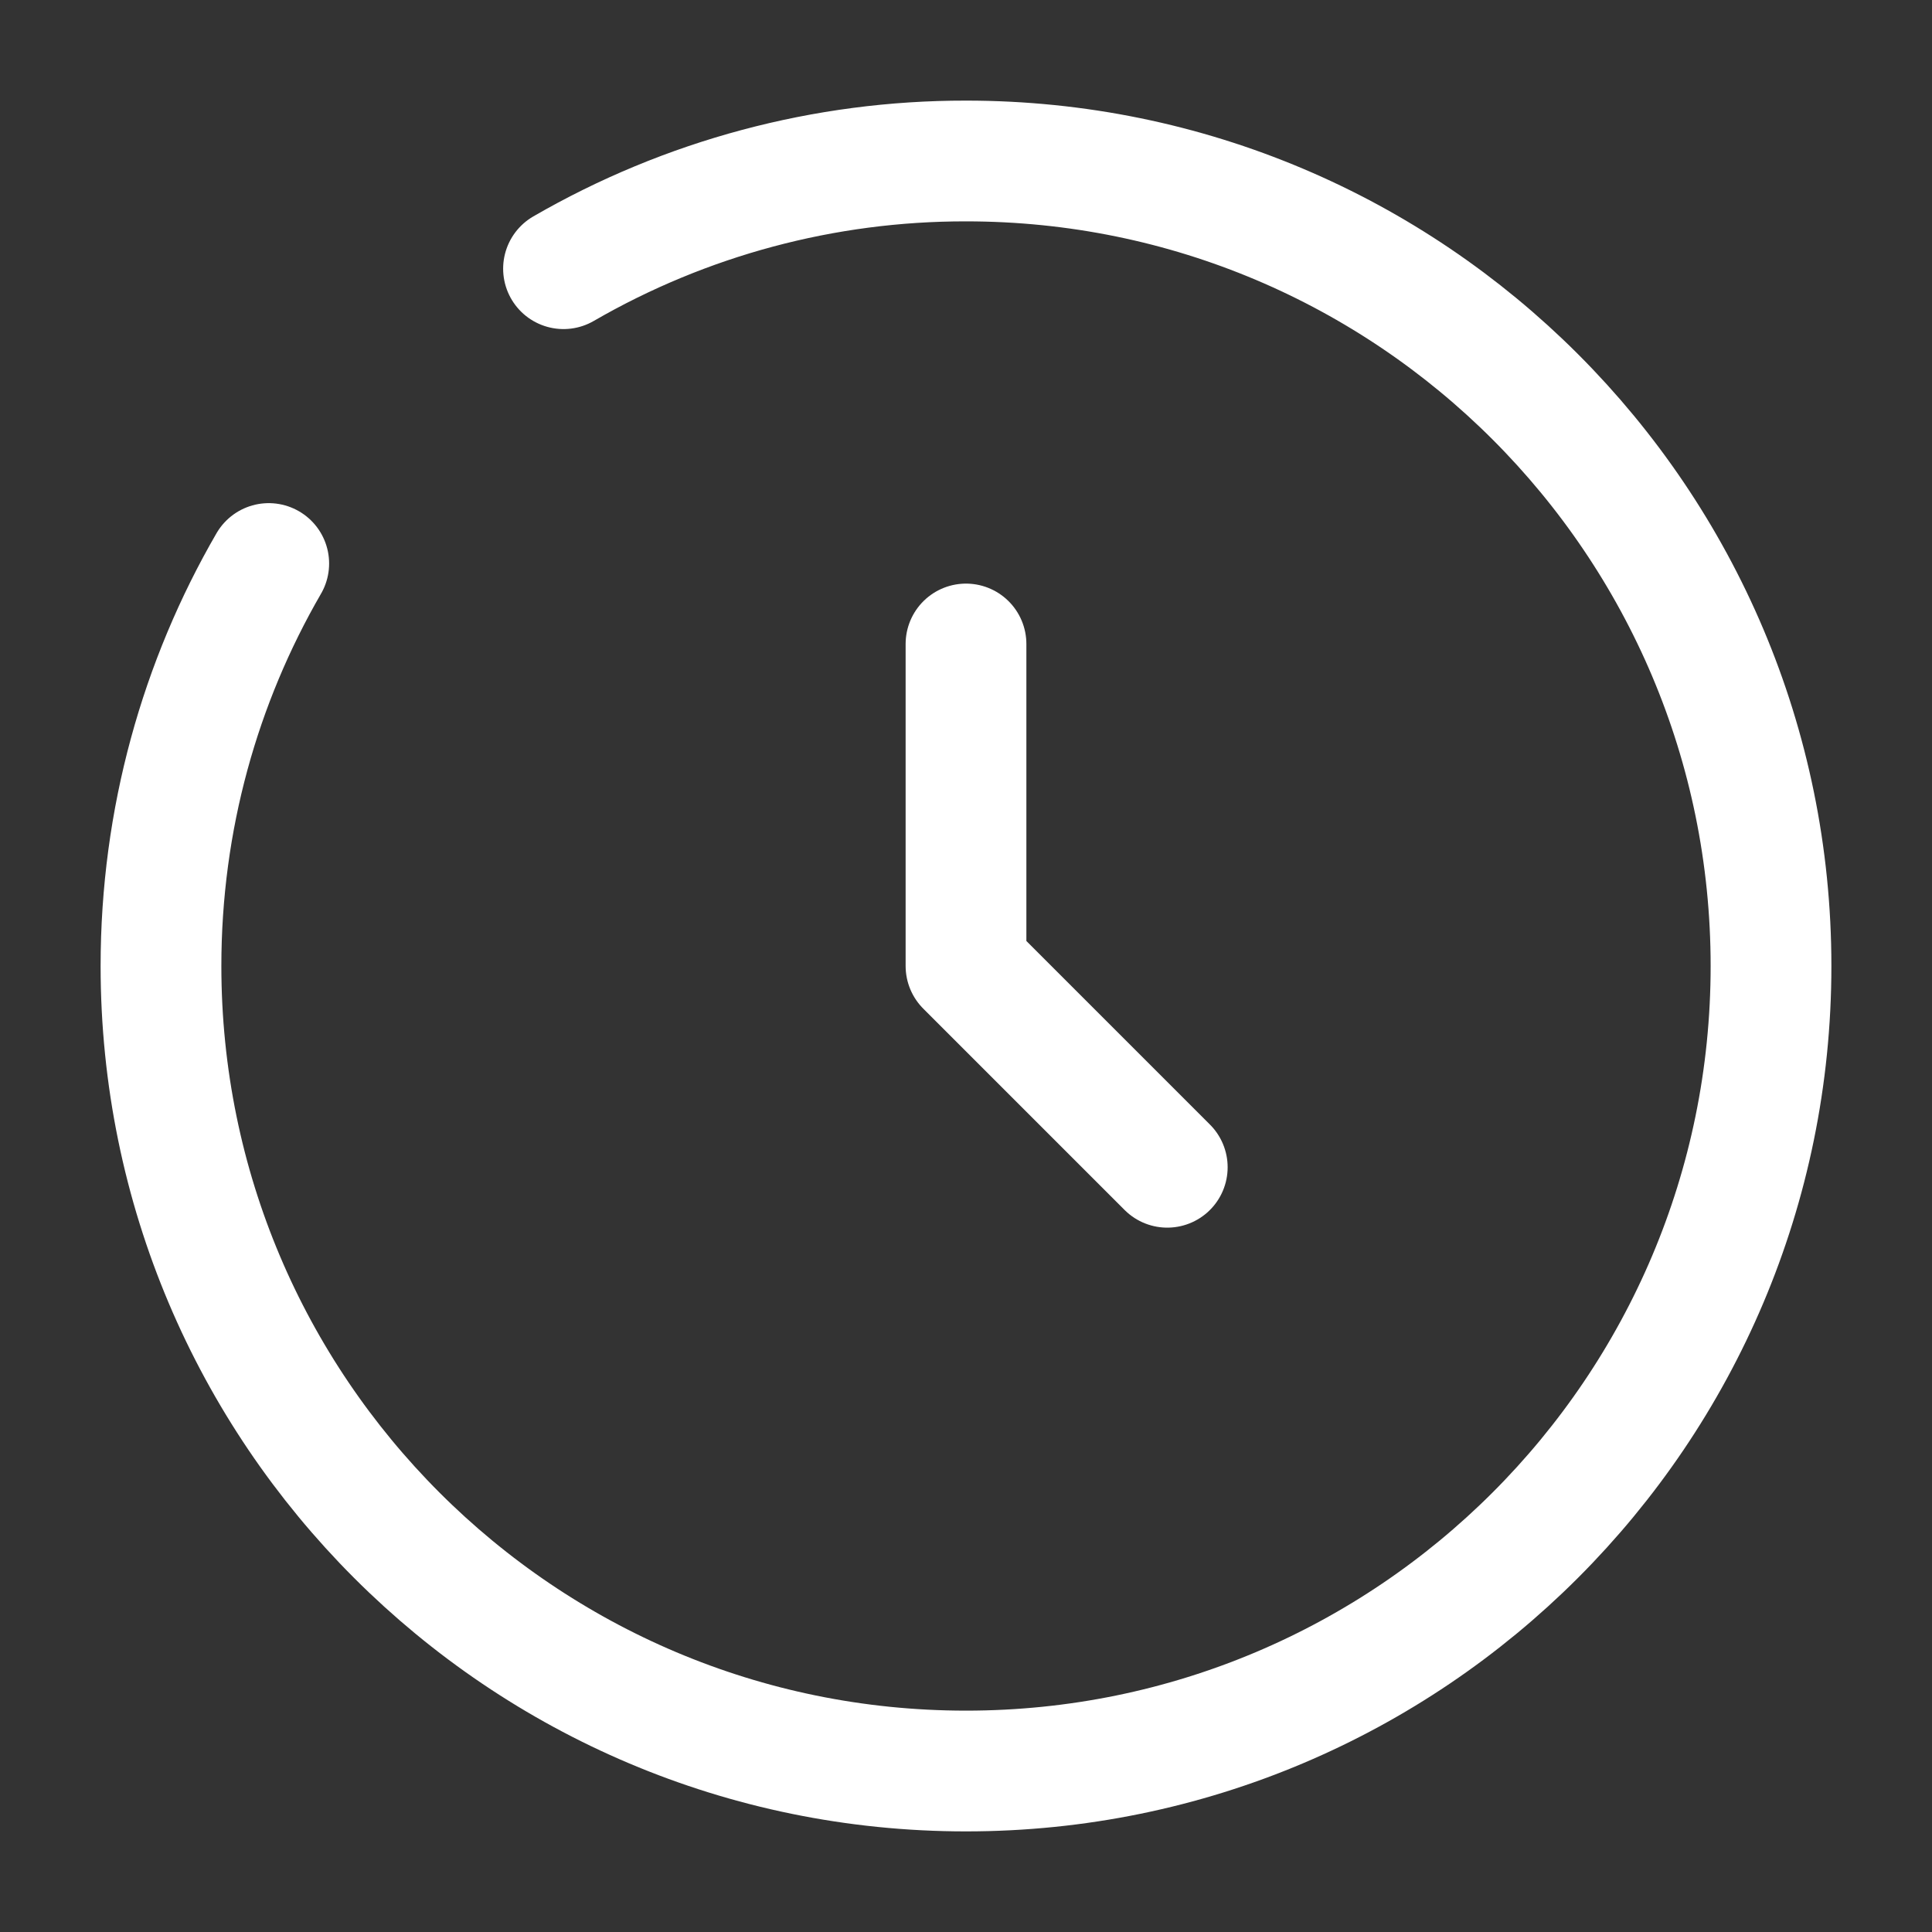
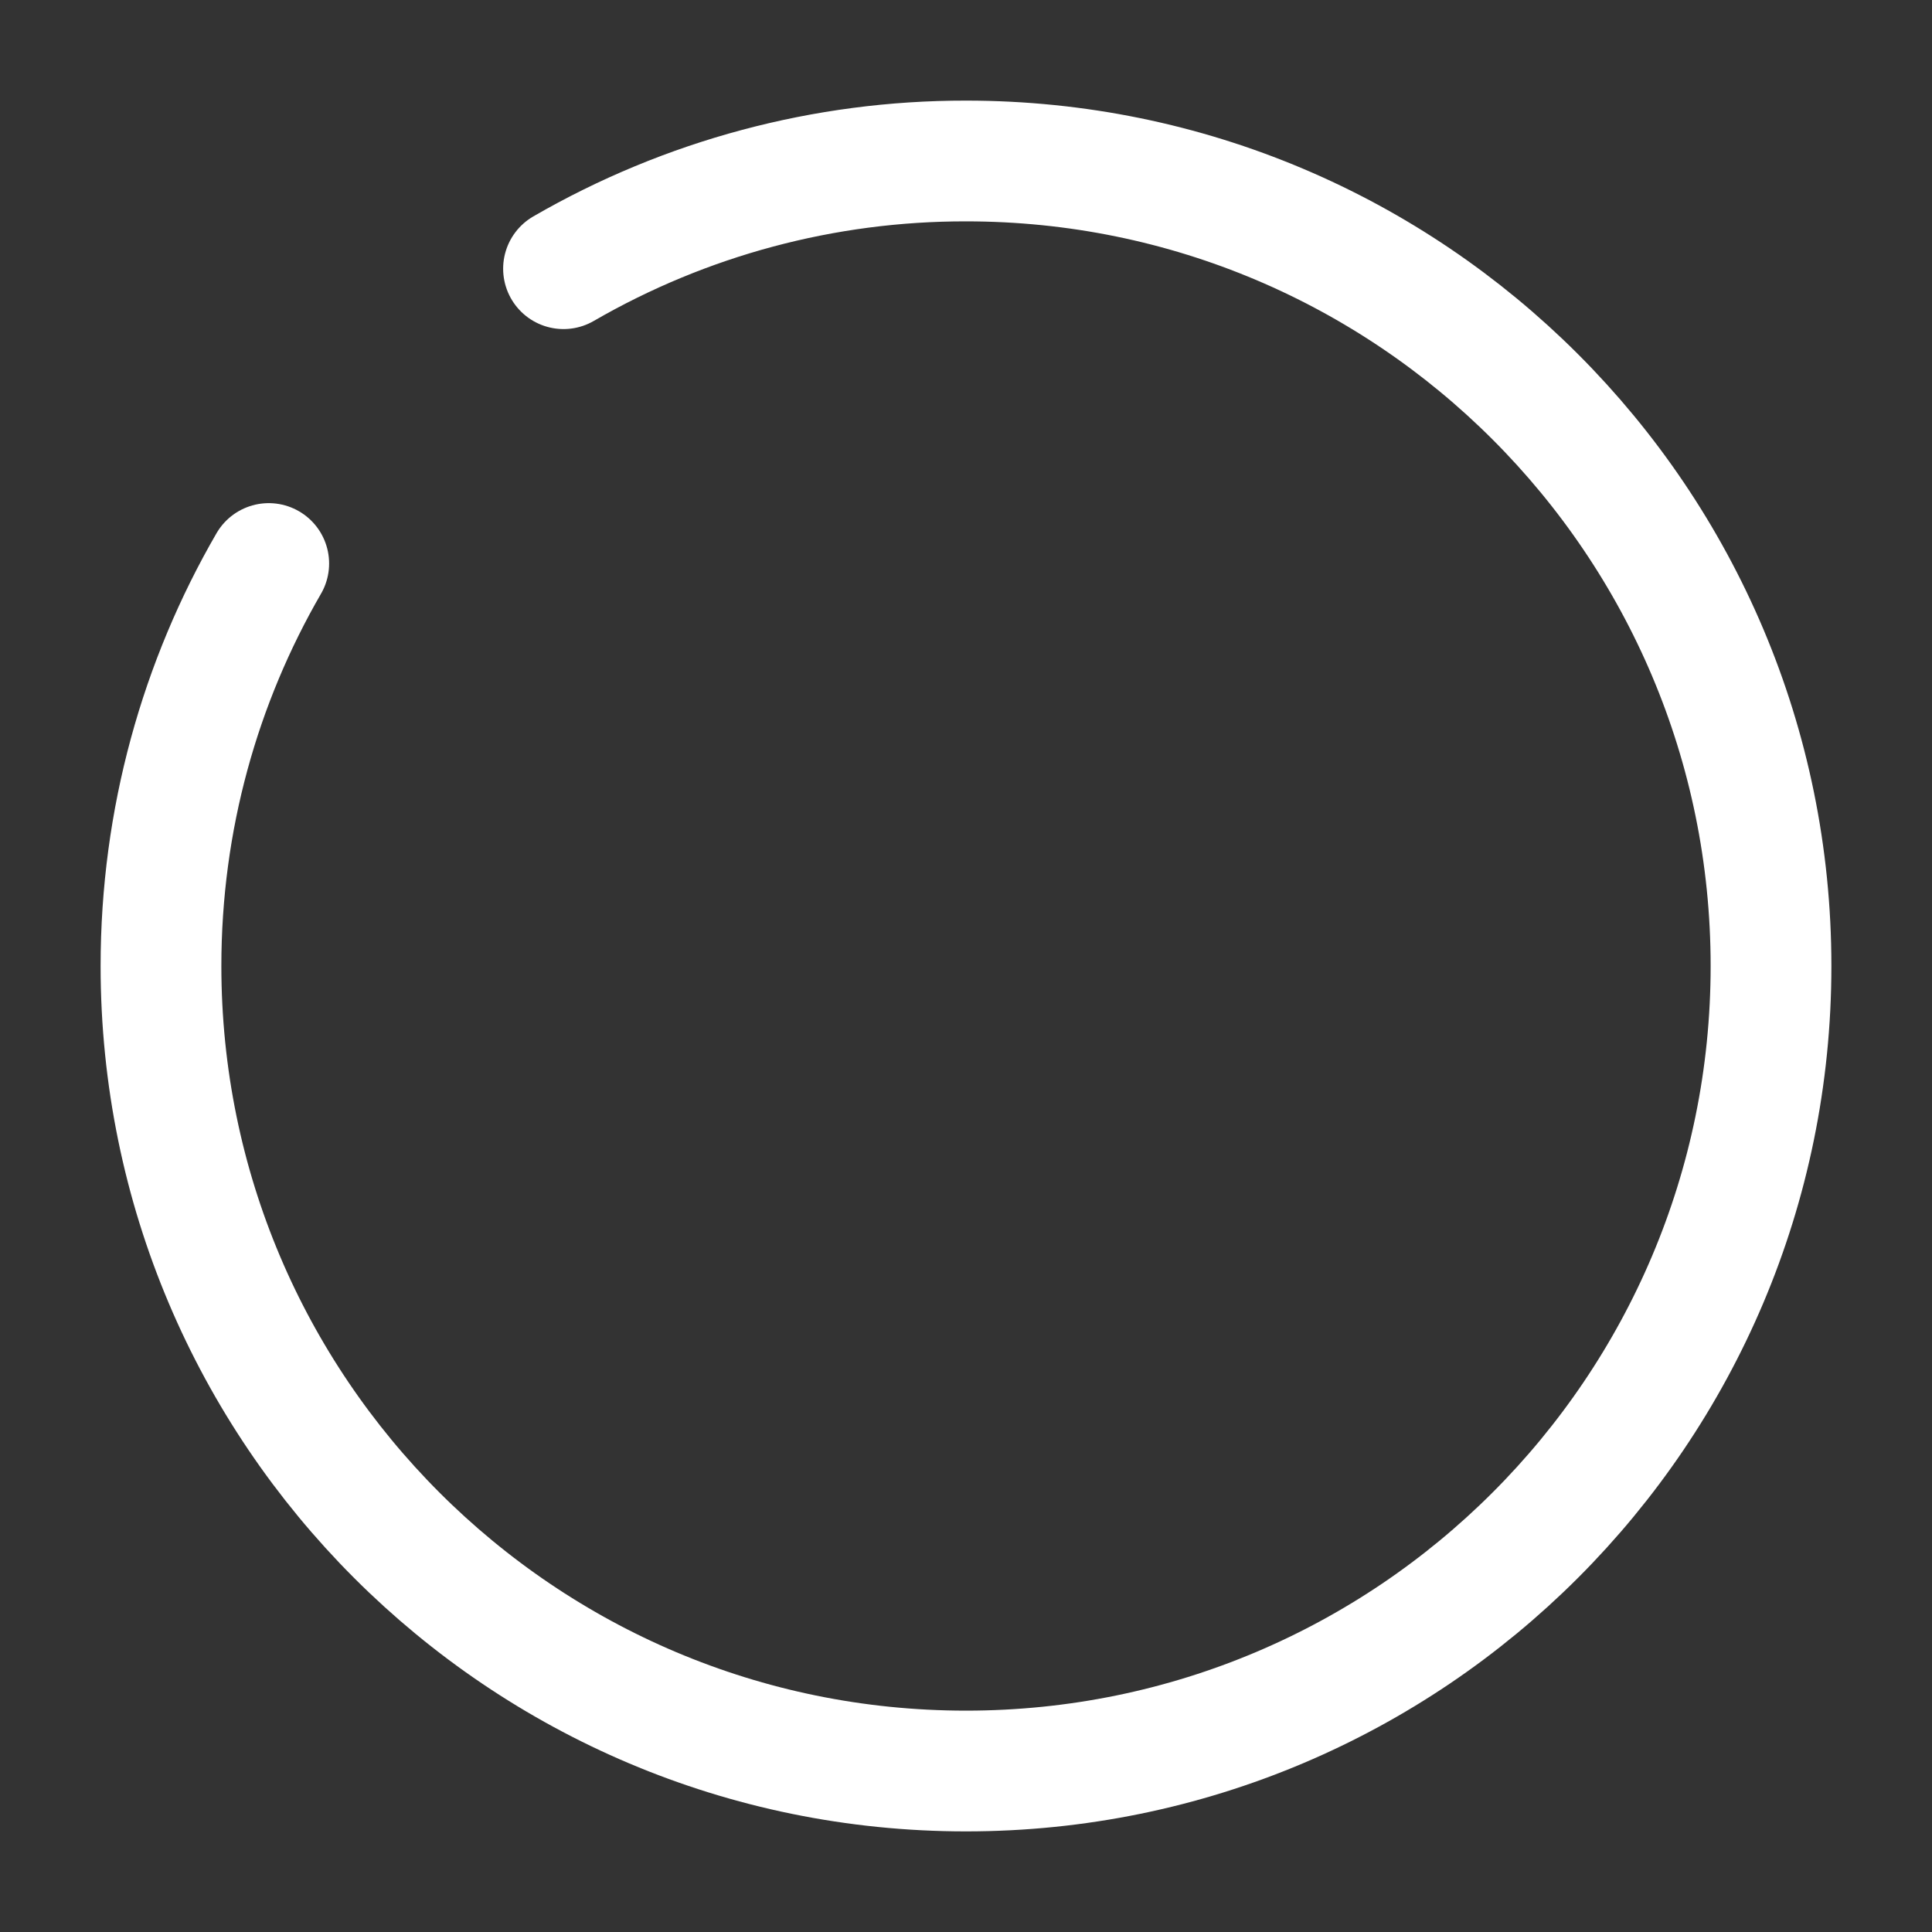
<svg xmlns="http://www.w3.org/2000/svg" width="40" height="40" viewBox="0 0 40 40" fill="none">
  <rect x="0" y="0" width="40" height="40" fill="#333333" stroke="none" />
-   <path d="M20 13.333V20L24.167 24.167" stroke="white" stroke-width="2.5" stroke-linecap="round" stroke-linejoin="round" />
  <path d="M11.667 5.563C14.199 4.098 17.074 3.329 20 3.333C29.205 3.333 36.667 10.795 36.667 20C36.667 29.205 29.205 36.667 20 36.667C10.795 36.667 3.333 29.205 3.333 20C3.333 16.965 4.145 14.117 5.564 11.667" stroke="white" stroke-width="2.5" stroke-linecap="round" />
</svg>